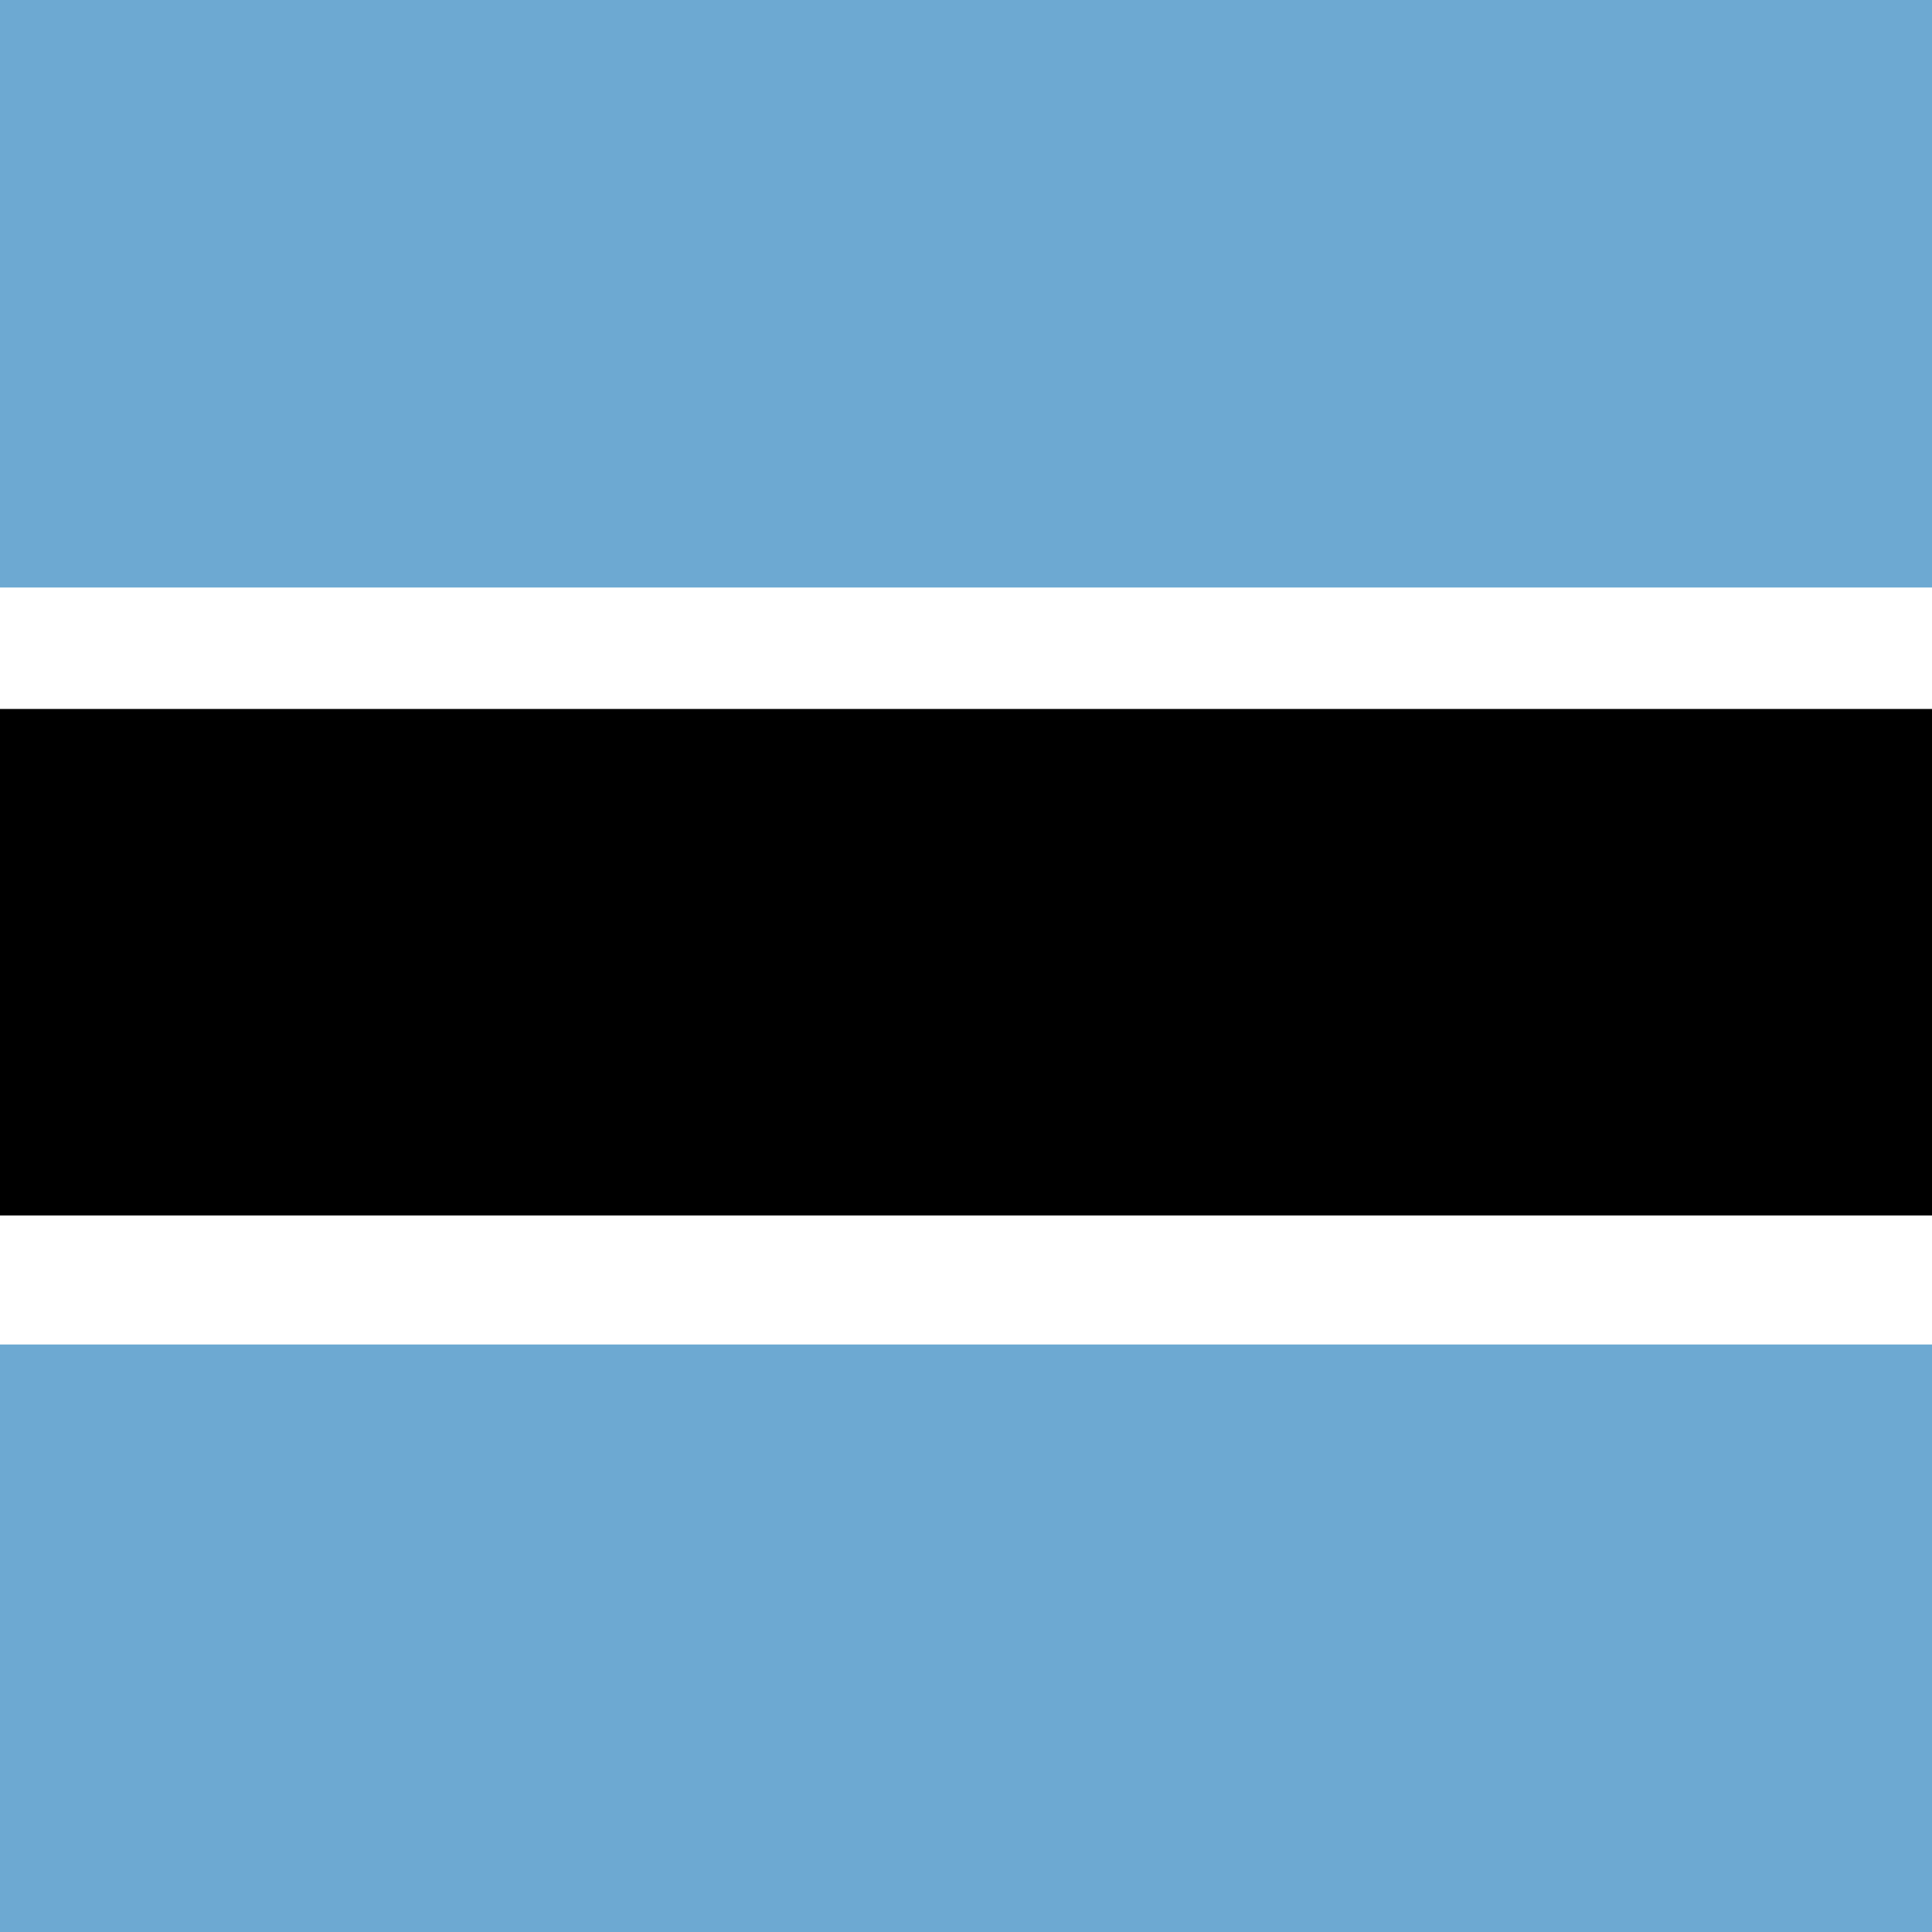
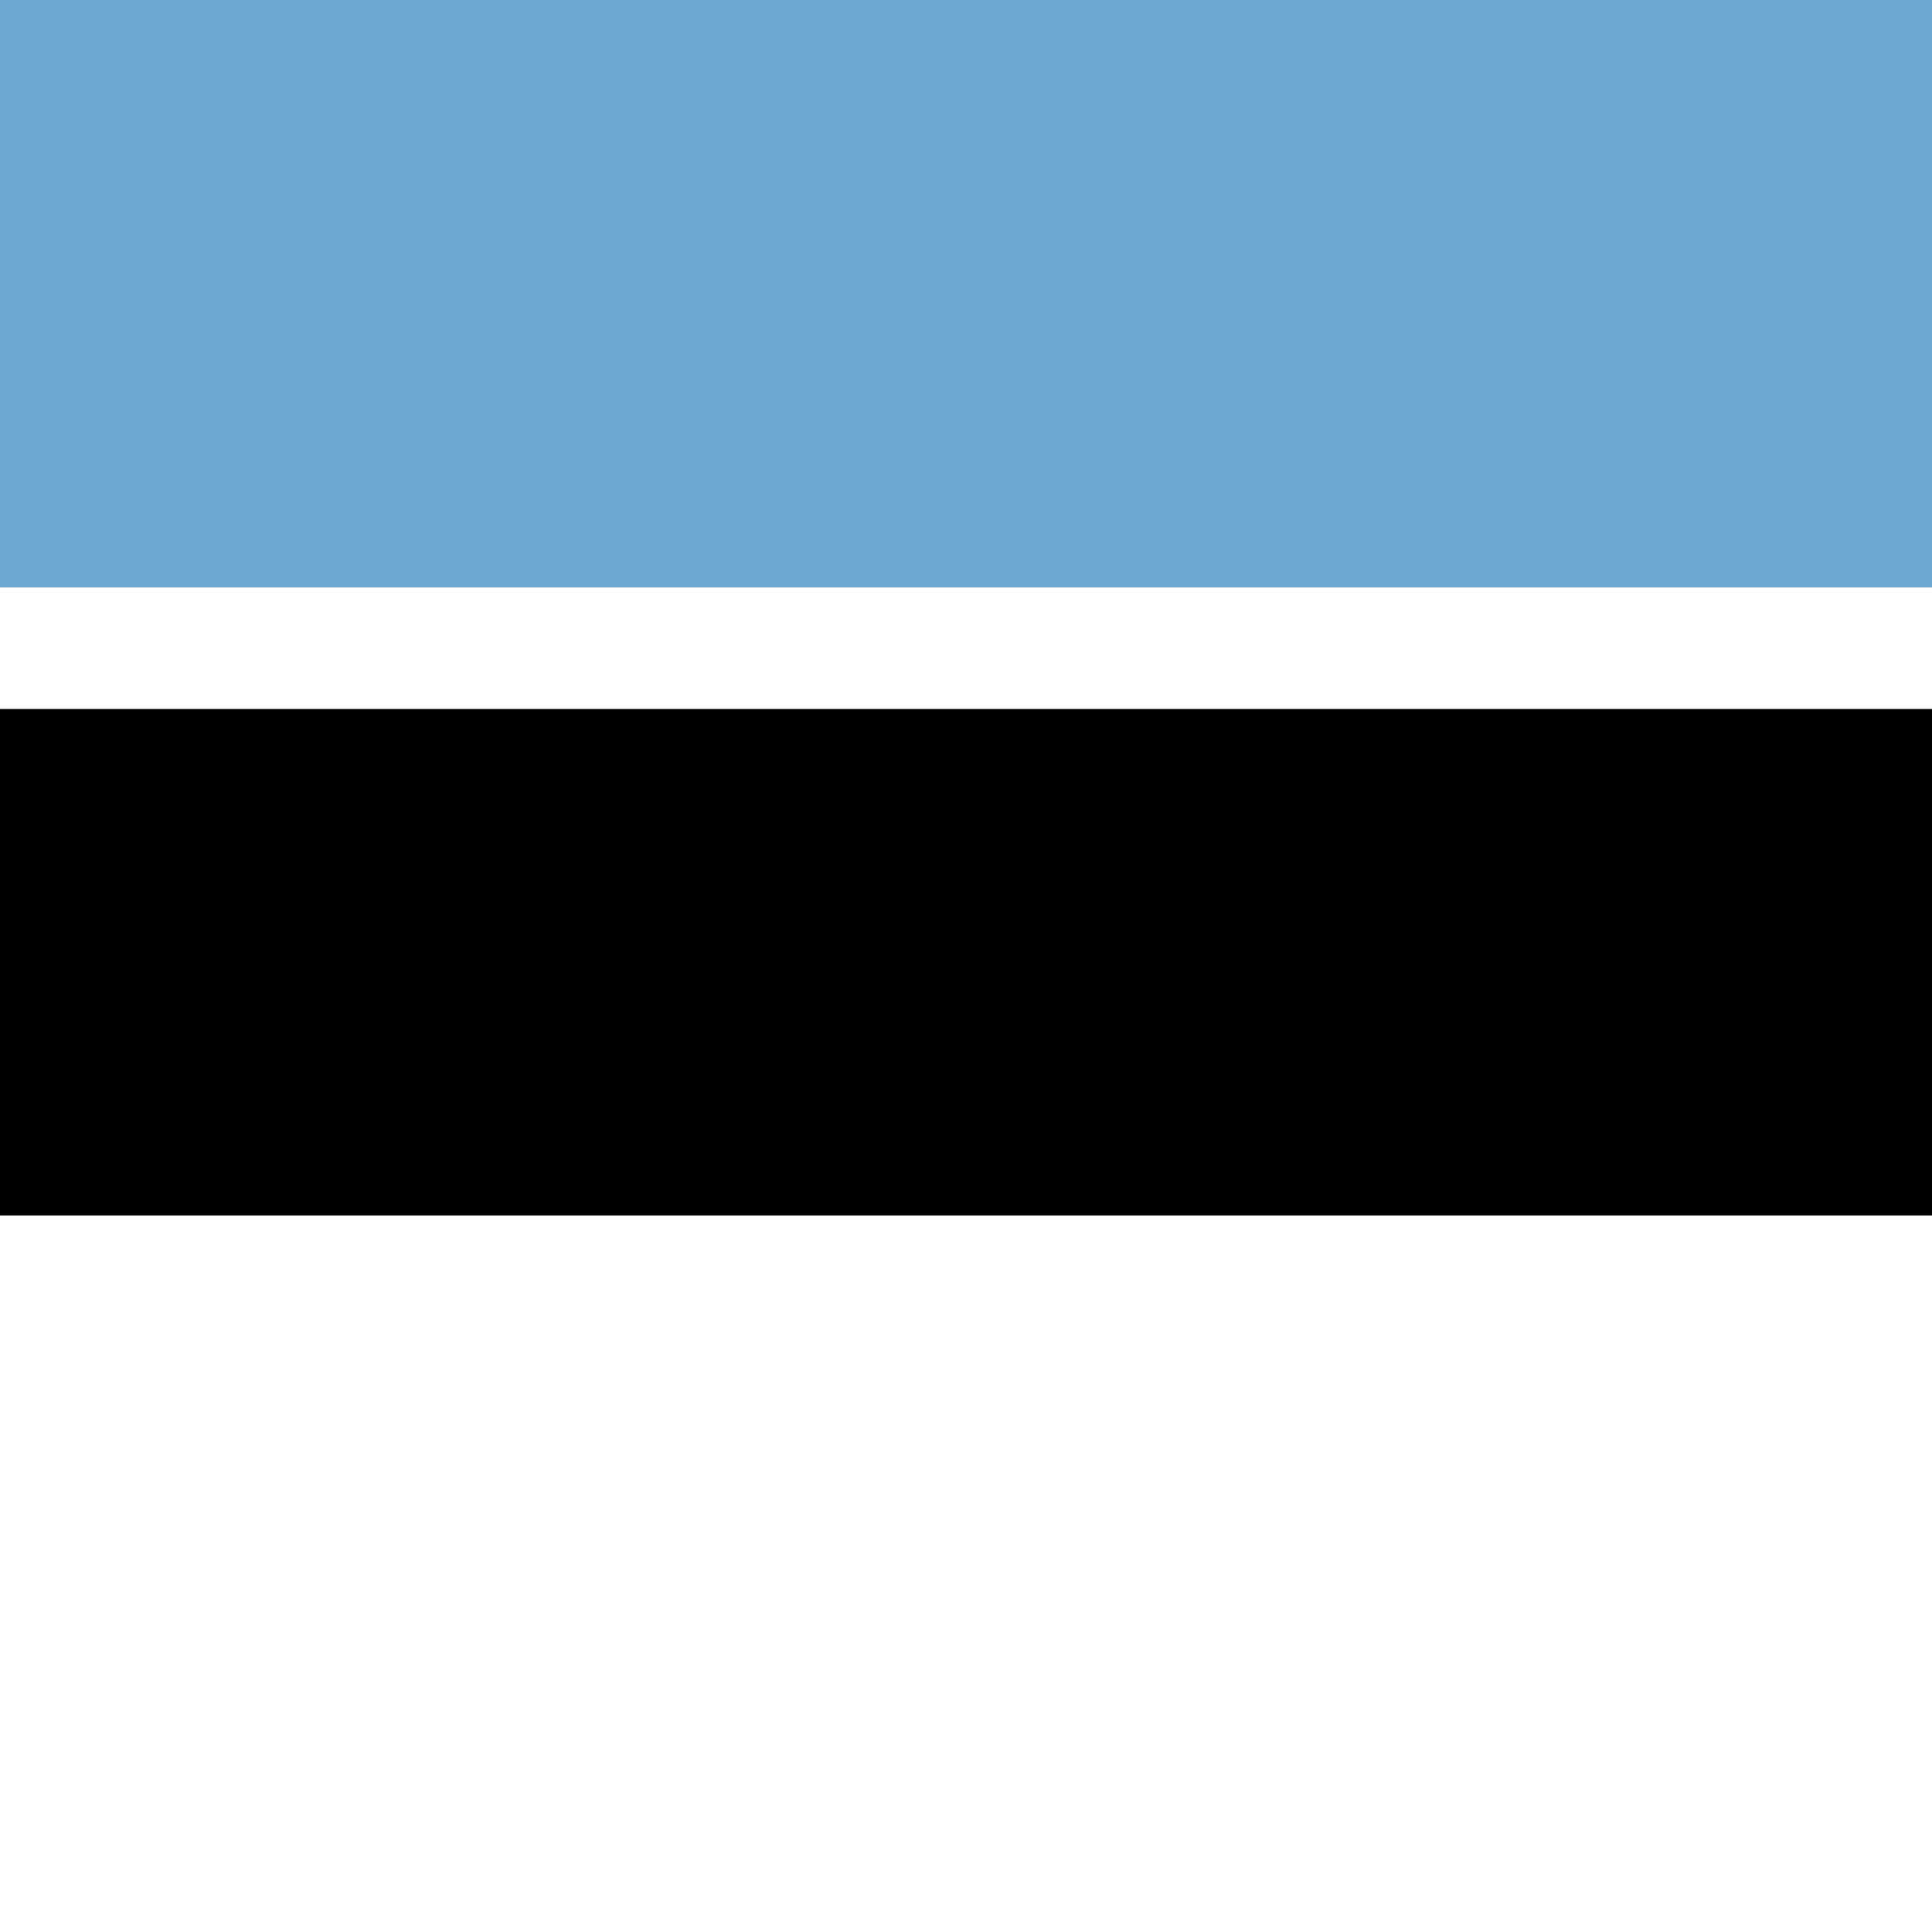
<svg xmlns="http://www.w3.org/2000/svg" viewBox="85.5 0 342 342">
  <rect y="0" fill="#FFFFFF" width="513" height="342" />
  <g fill="#6da9d2">
-     <rect y="238" width="513" height="104" />
    <rect y="0" width="513" height="104" />
  </g>
  <rect fill="#000" y="125.5" width="513" height="89.656" />
</svg>